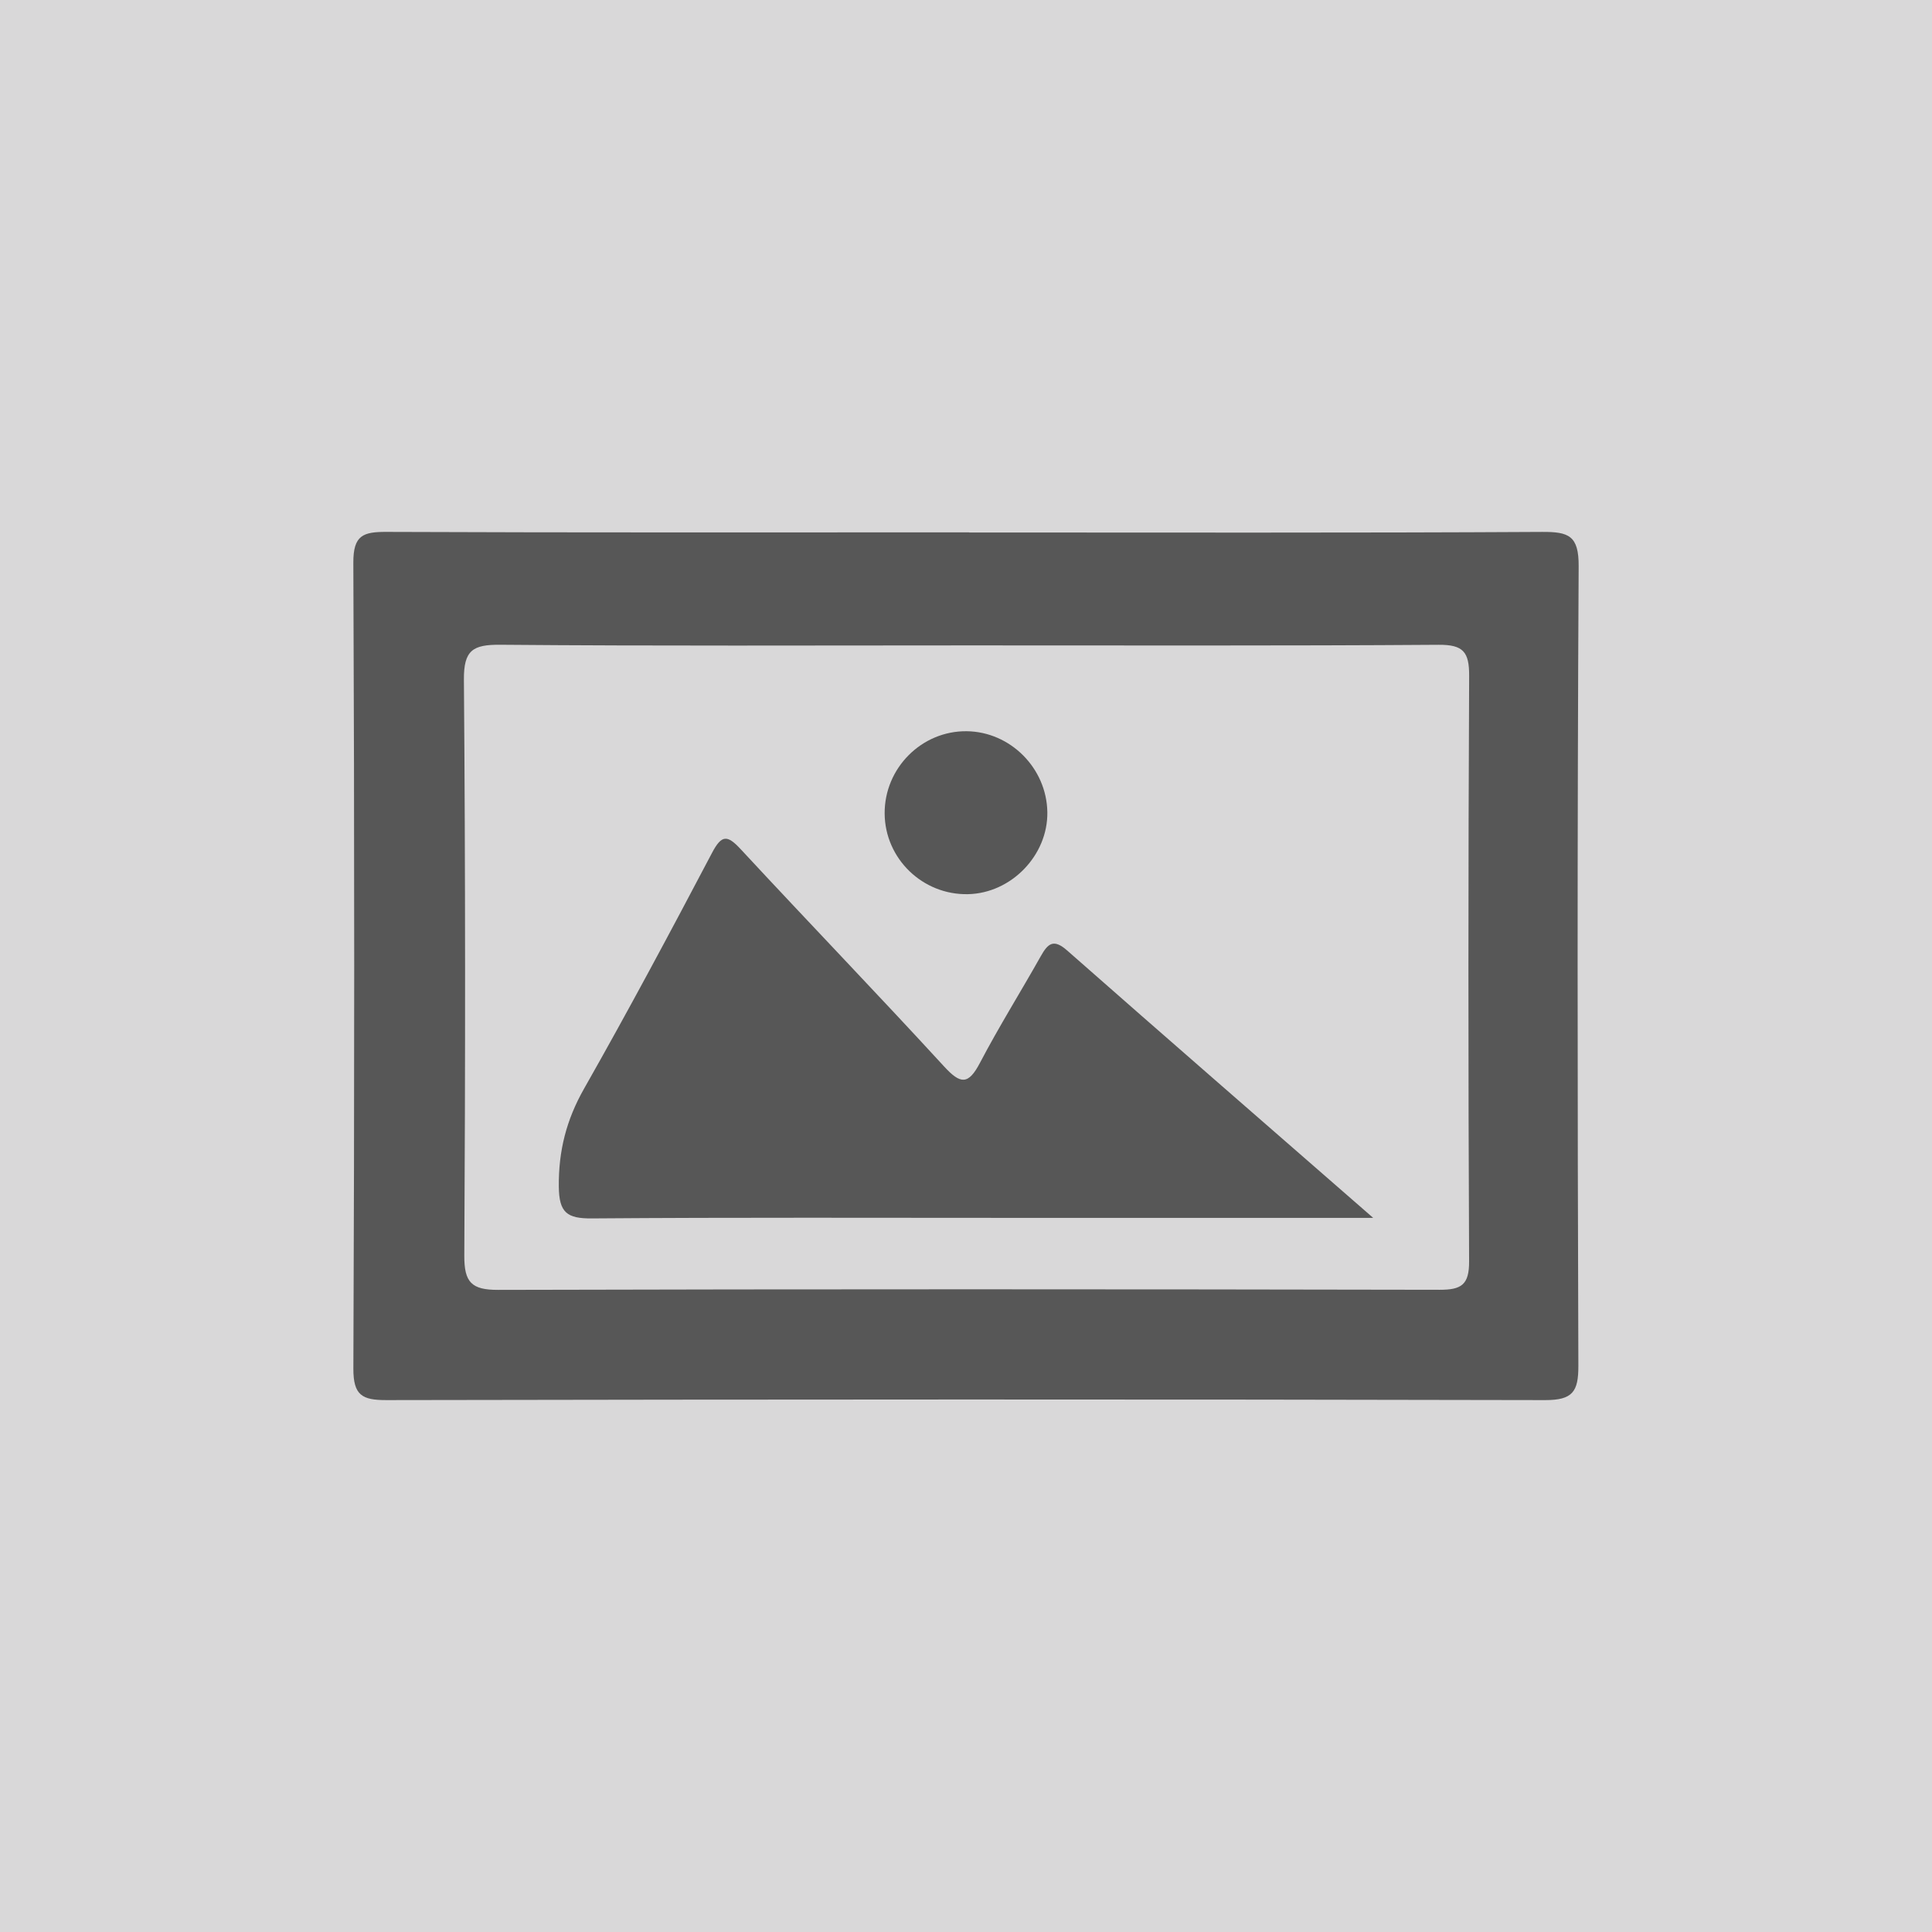
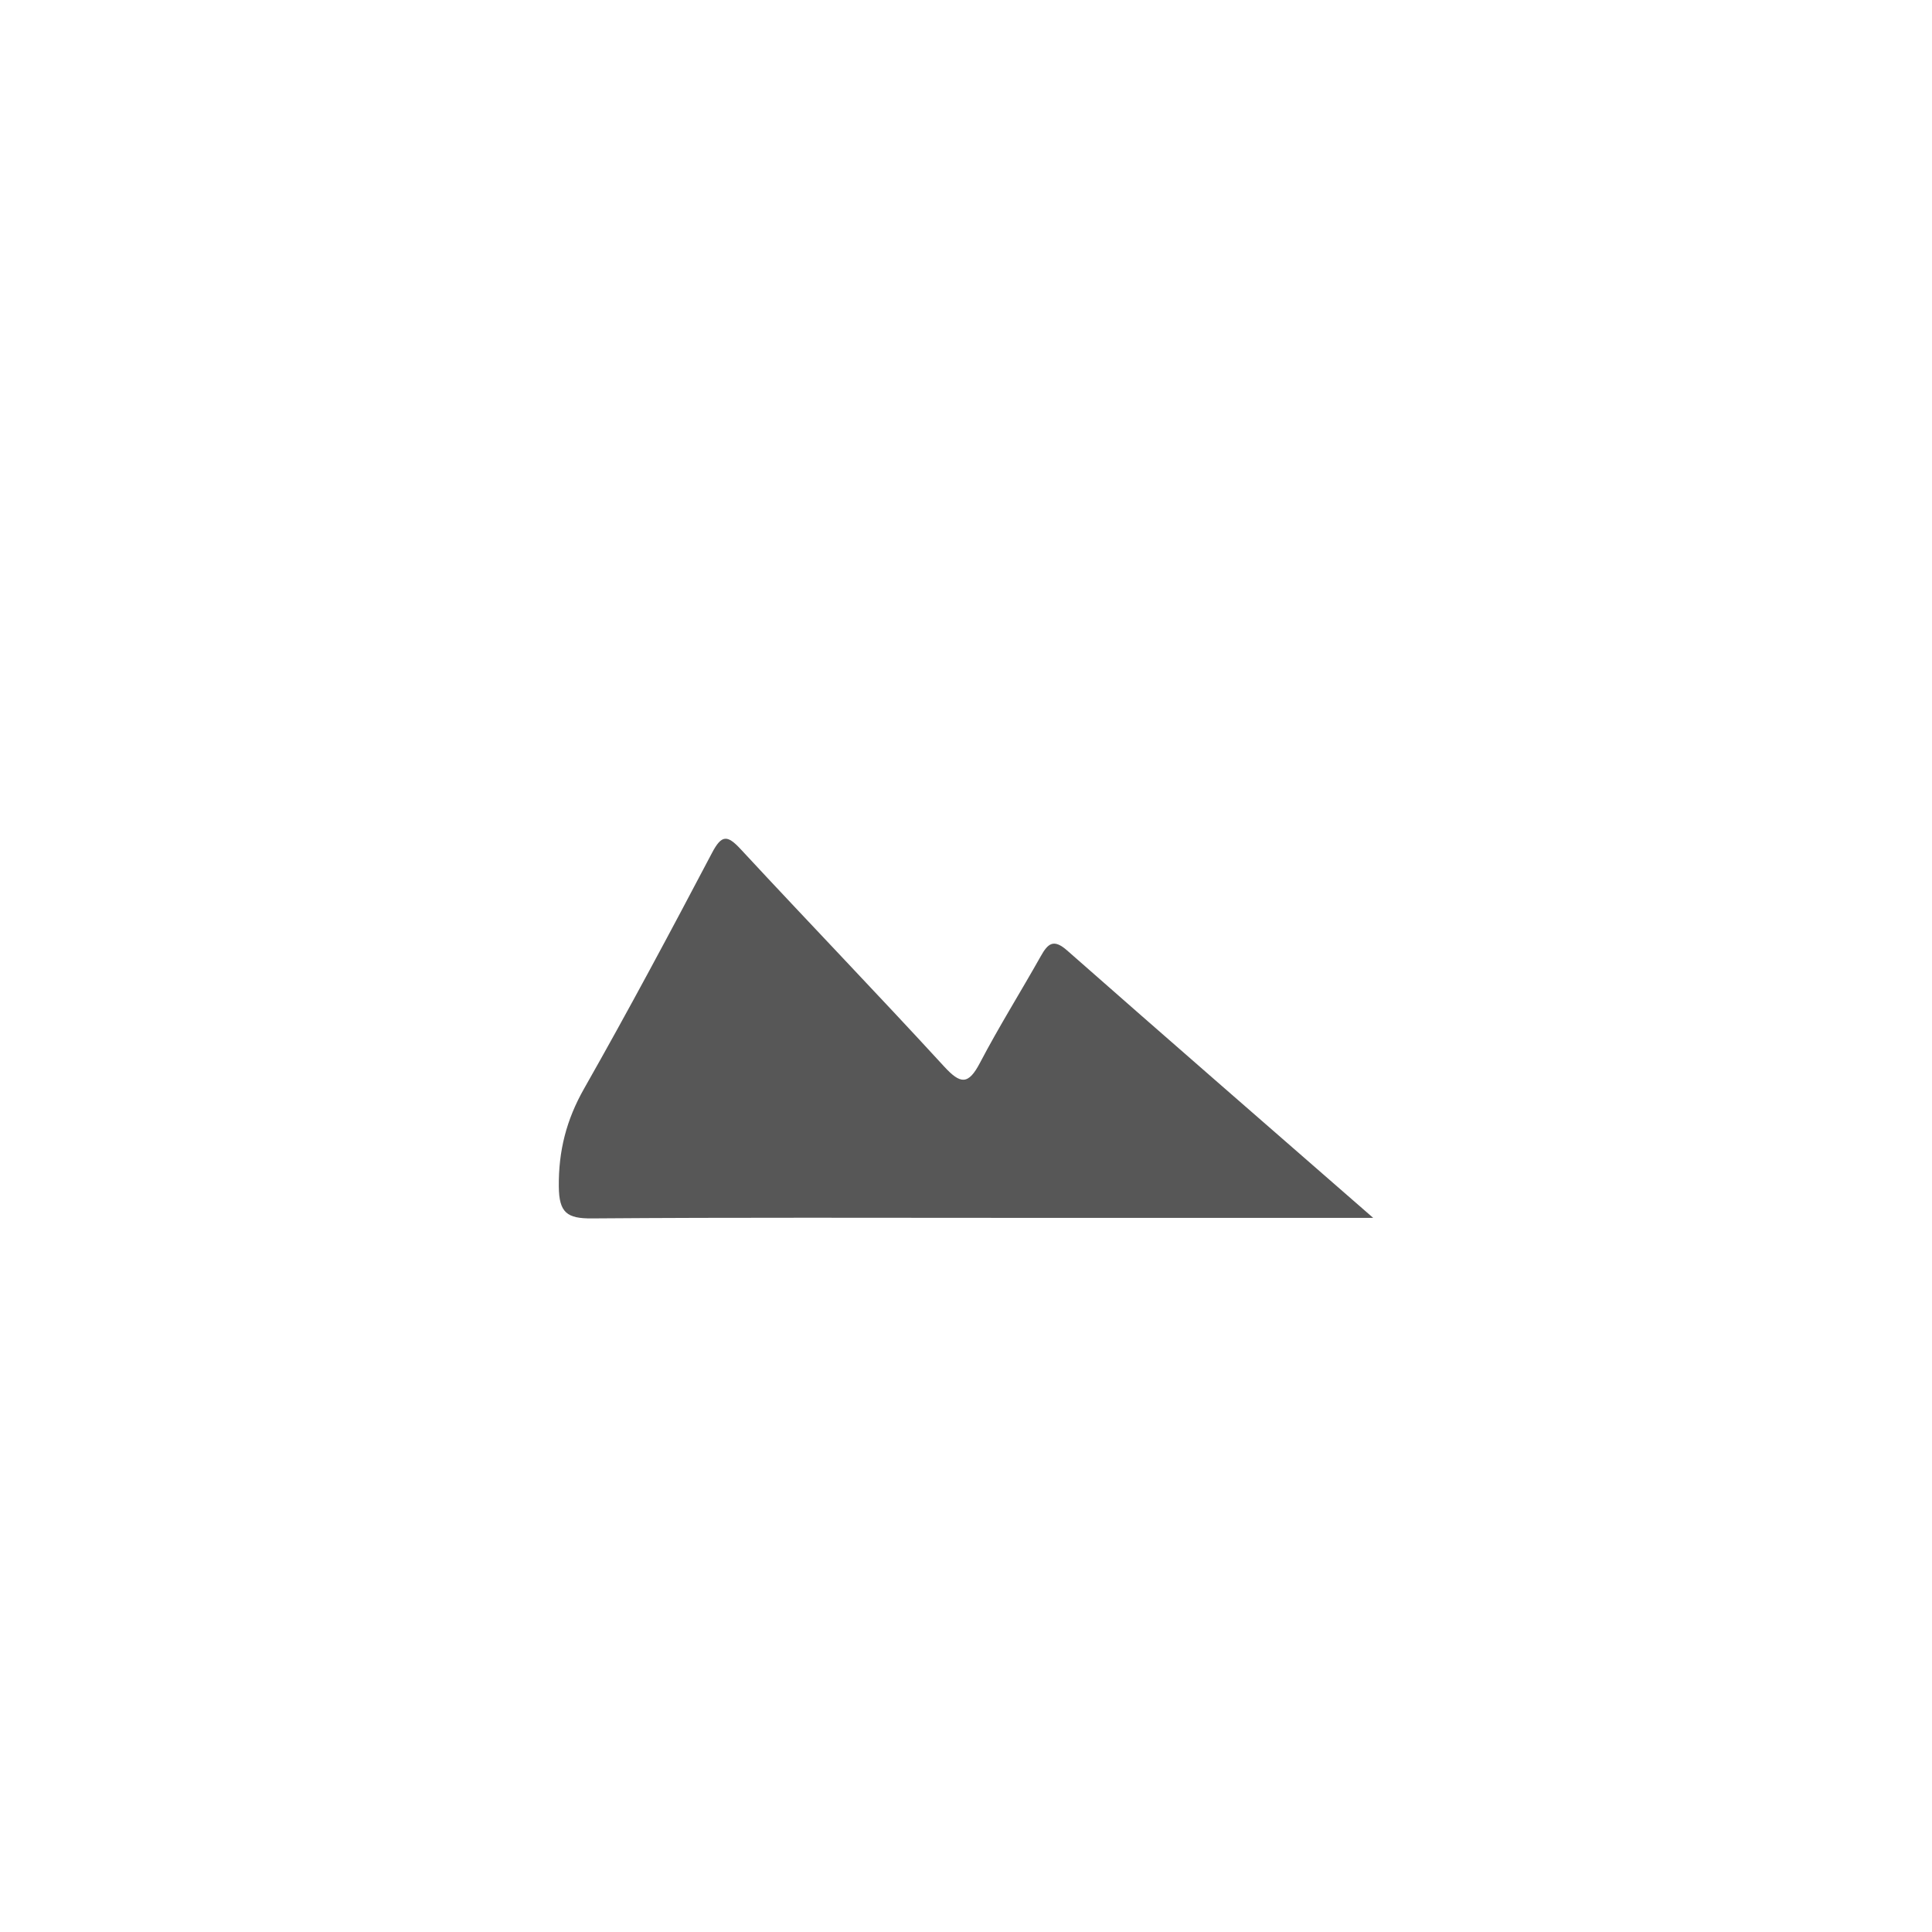
<svg xmlns="http://www.w3.org/2000/svg" version="1.1" id="Layer_1" x="0px" y="0px" width="400px" height="400px" viewBox="0 0 400 400" enable-background="new 0 0 400 400" xml:space="preserve">
-   <rect y="-1.108" fill-rule="evenodd" clip-rule="evenodd" fill="#D9D8D9" width="400" height="402.216" />
  <g>
-     <path fill-rule="evenodd" clip-rule="evenodd" fill="#575757" d="M200.672,110.246c39.534,0,79.069,0.104,118.603-0.119   c5.507-0.032,7.604,0.763,7.569,7.099c-0.301,55.168-0.248,110.338-0.06,165.507c0.02,5.39-1.159,7.156-6.904,7.143   c-79.961-0.185-159.924-0.146-239.886-0.001c-4.995,0.009-6.854-0.97-6.832-6.536c0.229-55.614,0.235-111.23-0.006-166.846   c-0.024-5.711,2.052-6.389,6.902-6.368c40.204,0.164,80.409,0.093,120.614,0.093C200.672,110.227,200.672,110.236,200.672,110.246z    M200.729,133.624c-32.374,0-64.747,0.144-97.117-0.134c-5.711-0.049-7.615,1.103-7.565,7.251   c0.318,39.738,0.304,79.479,0.083,119.218c-0.03,5.549,1.5,7.112,7.024,7.097c64.968-0.171,129.937-0.147,194.905-0.021   c4.507,0.009,6.125-1.023,6.104-5.882c-0.19-40.408-0.187-80.819,0.009-121.229c0.024-4.953-1.221-6.462-6.325-6.426   C265.475,133.729,233.101,133.616,200.729,133.624z" />
    <path fill-rule="evenodd" clip-rule="evenodd" fill="#575757" d="M284.305,252.148c-25.548,0-49.136,0-72.721,0   c-29.684,0.001-59.369-0.115-89.051,0.112c-5.133,0.038-6.785-1.17-6.836-6.593c-0.071-7.397,1.567-13.819,5.221-20.257   c9.139-16.096,17.863-32.432,26.488-48.812c2.003-3.803,3.168-3.776,5.956-0.771c13.956,15.053,28.207,29.832,42.086,44.955   c3.401,3.706,5.02,3.894,7.443-0.732c3.93-7.501,8.44-14.698,12.593-22.086c1.467-2.611,2.634-3.662,5.44-1.191   C241.499,214.885,262.194,232.861,284.305,252.148z" />
-     <path fill-rule="evenodd" clip-rule="evenodd" fill="#575757" d="M183.157,168.415c-0.05-9.396,7.677-17.135,16.999-17.022   c9.03,0.109,16.539,7.645,16.685,16.741c0.143,8.929-7.451,16.793-16.41,16.993C191.027,185.338,183.208,177.773,183.157,168.415z" />
  </g>
</svg>